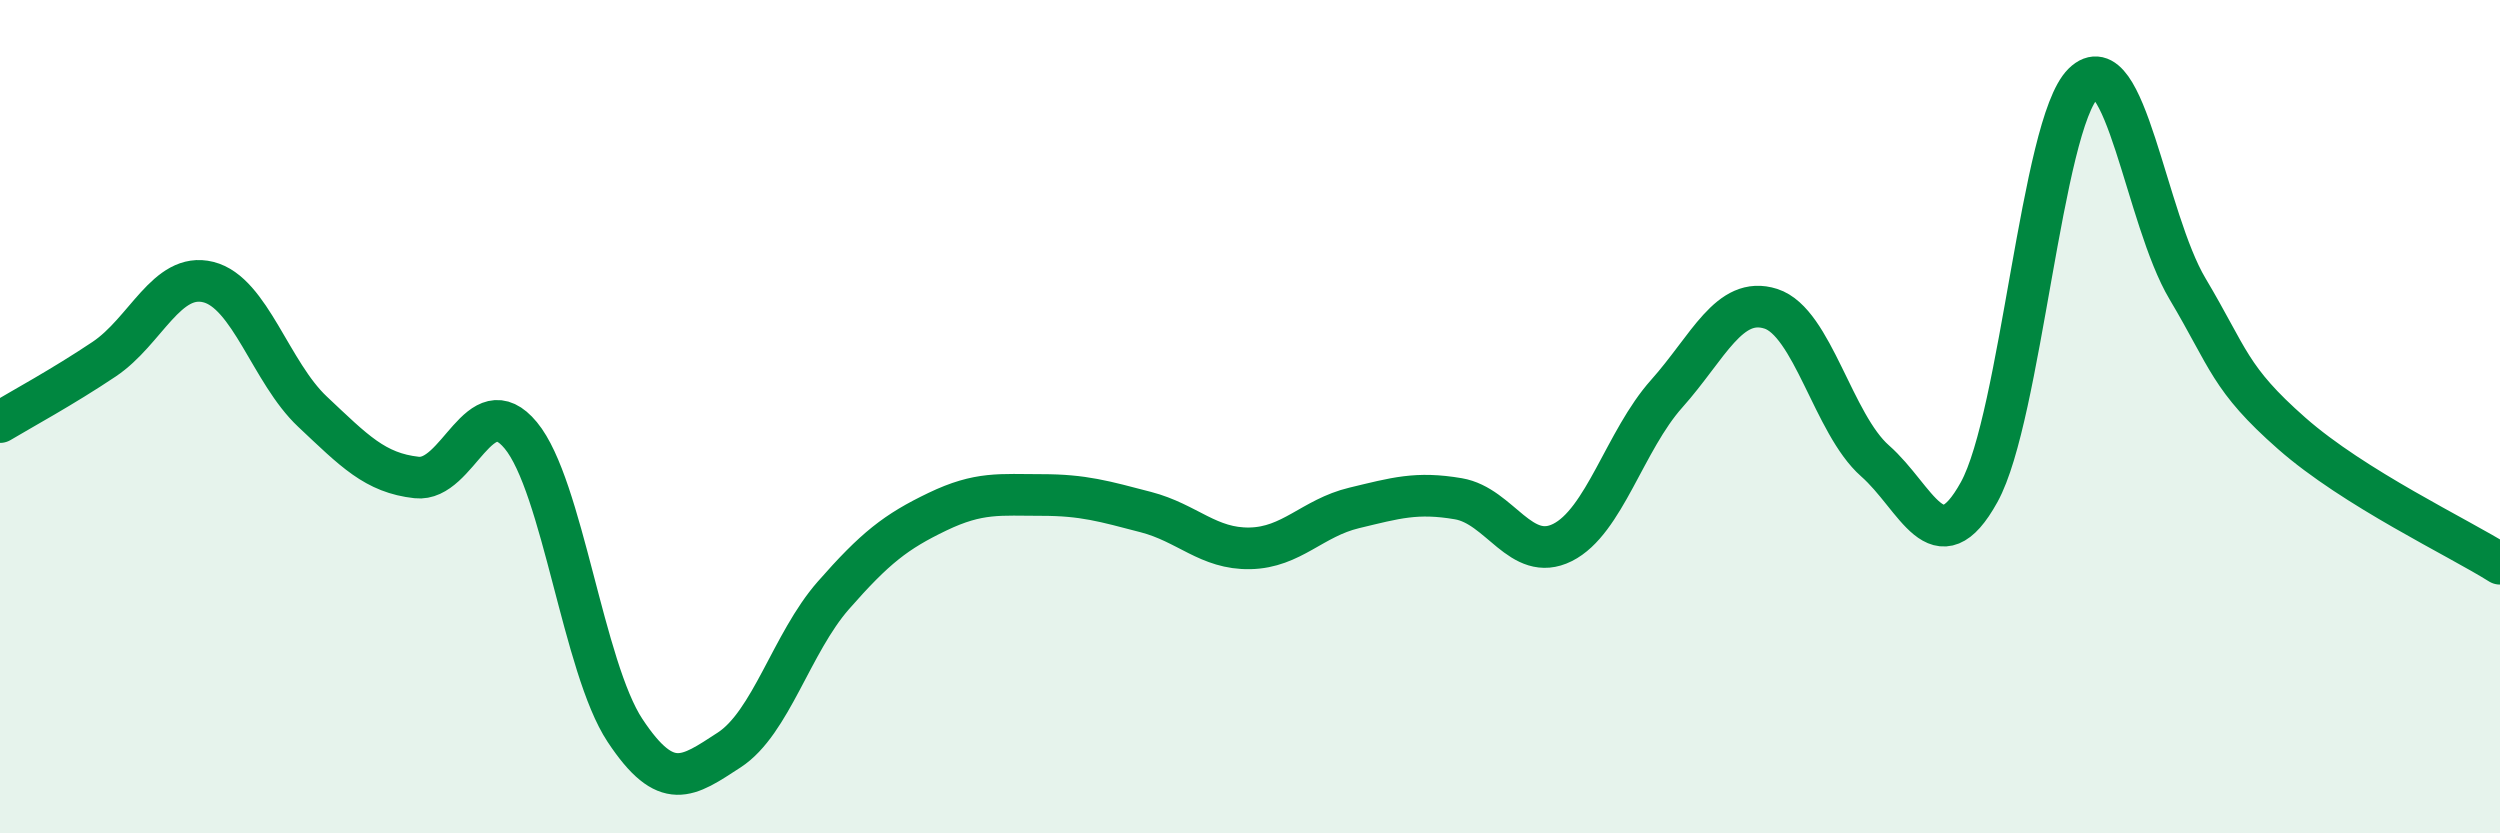
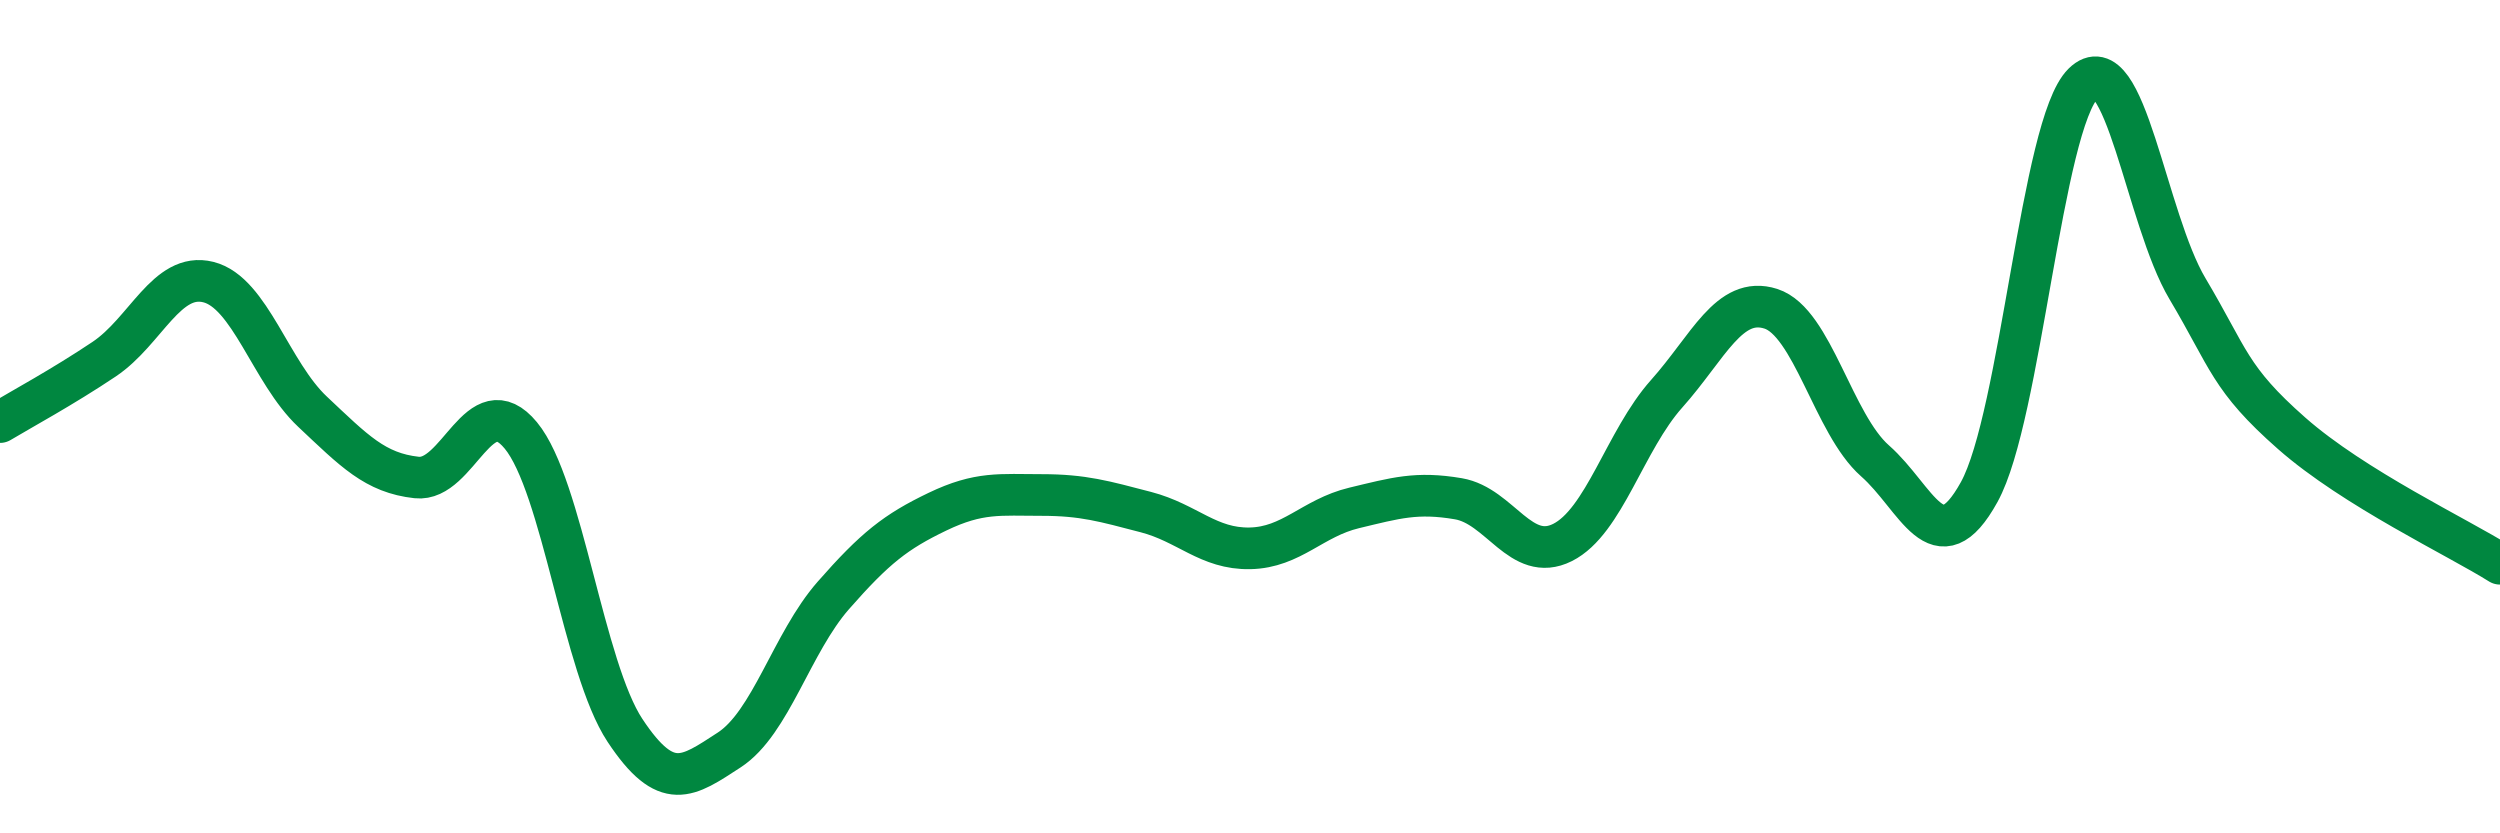
<svg xmlns="http://www.w3.org/2000/svg" width="60" height="20" viewBox="0 0 60 20">
-   <path d="M 0,10.13 C 0.5,9.83 1.5,9.29 2.5,8.62 C 3.5,7.95 4,6.52 5,6.77 C 6,7.02 6.5,8.94 7.5,9.88 C 8.5,10.82 9,11.35 10,11.46 C 11,11.57 11.5,9.24 12.5,10.45 C 13.5,11.66 14,16.02 15,17.53 C 16,19.04 16.5,18.65 17.5,18 C 18.5,17.35 19,15.43 20,14.29 C 21,13.15 21.5,12.76 22.5,12.28 C 23.5,11.8 24,11.88 25,11.88 C 26,11.88 26.5,12.03 27.5,12.29 C 28.5,12.55 29,13.18 30,13.16 C 31,13.14 31.5,12.43 32.5,12.19 C 33.5,11.95 34,11.8 35,11.97 C 36,12.14 36.5,13.52 37.5,13.02 C 38.5,12.52 39,10.57 40,9.45 C 41,8.33 41.5,7.09 42.5,7.41 C 43.5,7.73 44,10.18 45,11.06 C 46,11.94 46.5,13.62 47.5,11.81 C 48.5,10 49,2.98 50,2 C 51,1.02 51.5,5.25 52.5,6.93 C 53.5,8.61 53.5,9.08 55,10.4 C 56.5,11.72 59,12.9 60,13.53L60 20L0 20Z" fill="#008740" opacity="0.1" stroke-linecap="round" stroke-linejoin="round" />
  <path d="M 0,10.13 C 0.5,9.83 1.5,9.29 2.5,8.62 C 3.5,7.95 4,6.52 5,6.77 C 6,7.02 6.5,8.94 7.5,9.88 C 8.5,10.82 9,11.35 10,11.46 C 11,11.57 11.5,9.24 12.5,10.45 C 13.5,11.66 14,16.02 15,17.53 C 16,19.04 16.5,18.65 17.5,18 C 18.5,17.35 19,15.43 20,14.29 C 21,13.15 21.5,12.76 22.5,12.28 C 23.5,11.8 24,11.88 25,11.88 C 26,11.88 26.5,12.03 27.5,12.29 C 28.5,12.55 29,13.18 30,13.16 C 31,13.14 31.5,12.43 32.5,12.19 C 33.5,11.95 34,11.8 35,11.97 C 36,12.14 36.5,13.52 37.5,13.02 C 38.5,12.52 39,10.57 40,9.45 C 41,8.33 41.5,7.09 42.5,7.41 C 43.5,7.73 44,10.18 45,11.06 C 46,11.94 46.5,13.62 47.5,11.81 C 48.5,10 49,2.98 50,2 C 51,1.02 51.5,5.25 52.5,6.93 C 53.5,8.61 53.5,9.08 55,10.4 C 56.5,11.72 59,12.9 60,13.53" stroke="#008740" stroke-width="1" fill="none" stroke-linecap="round" stroke-linejoin="round" />
</svg>